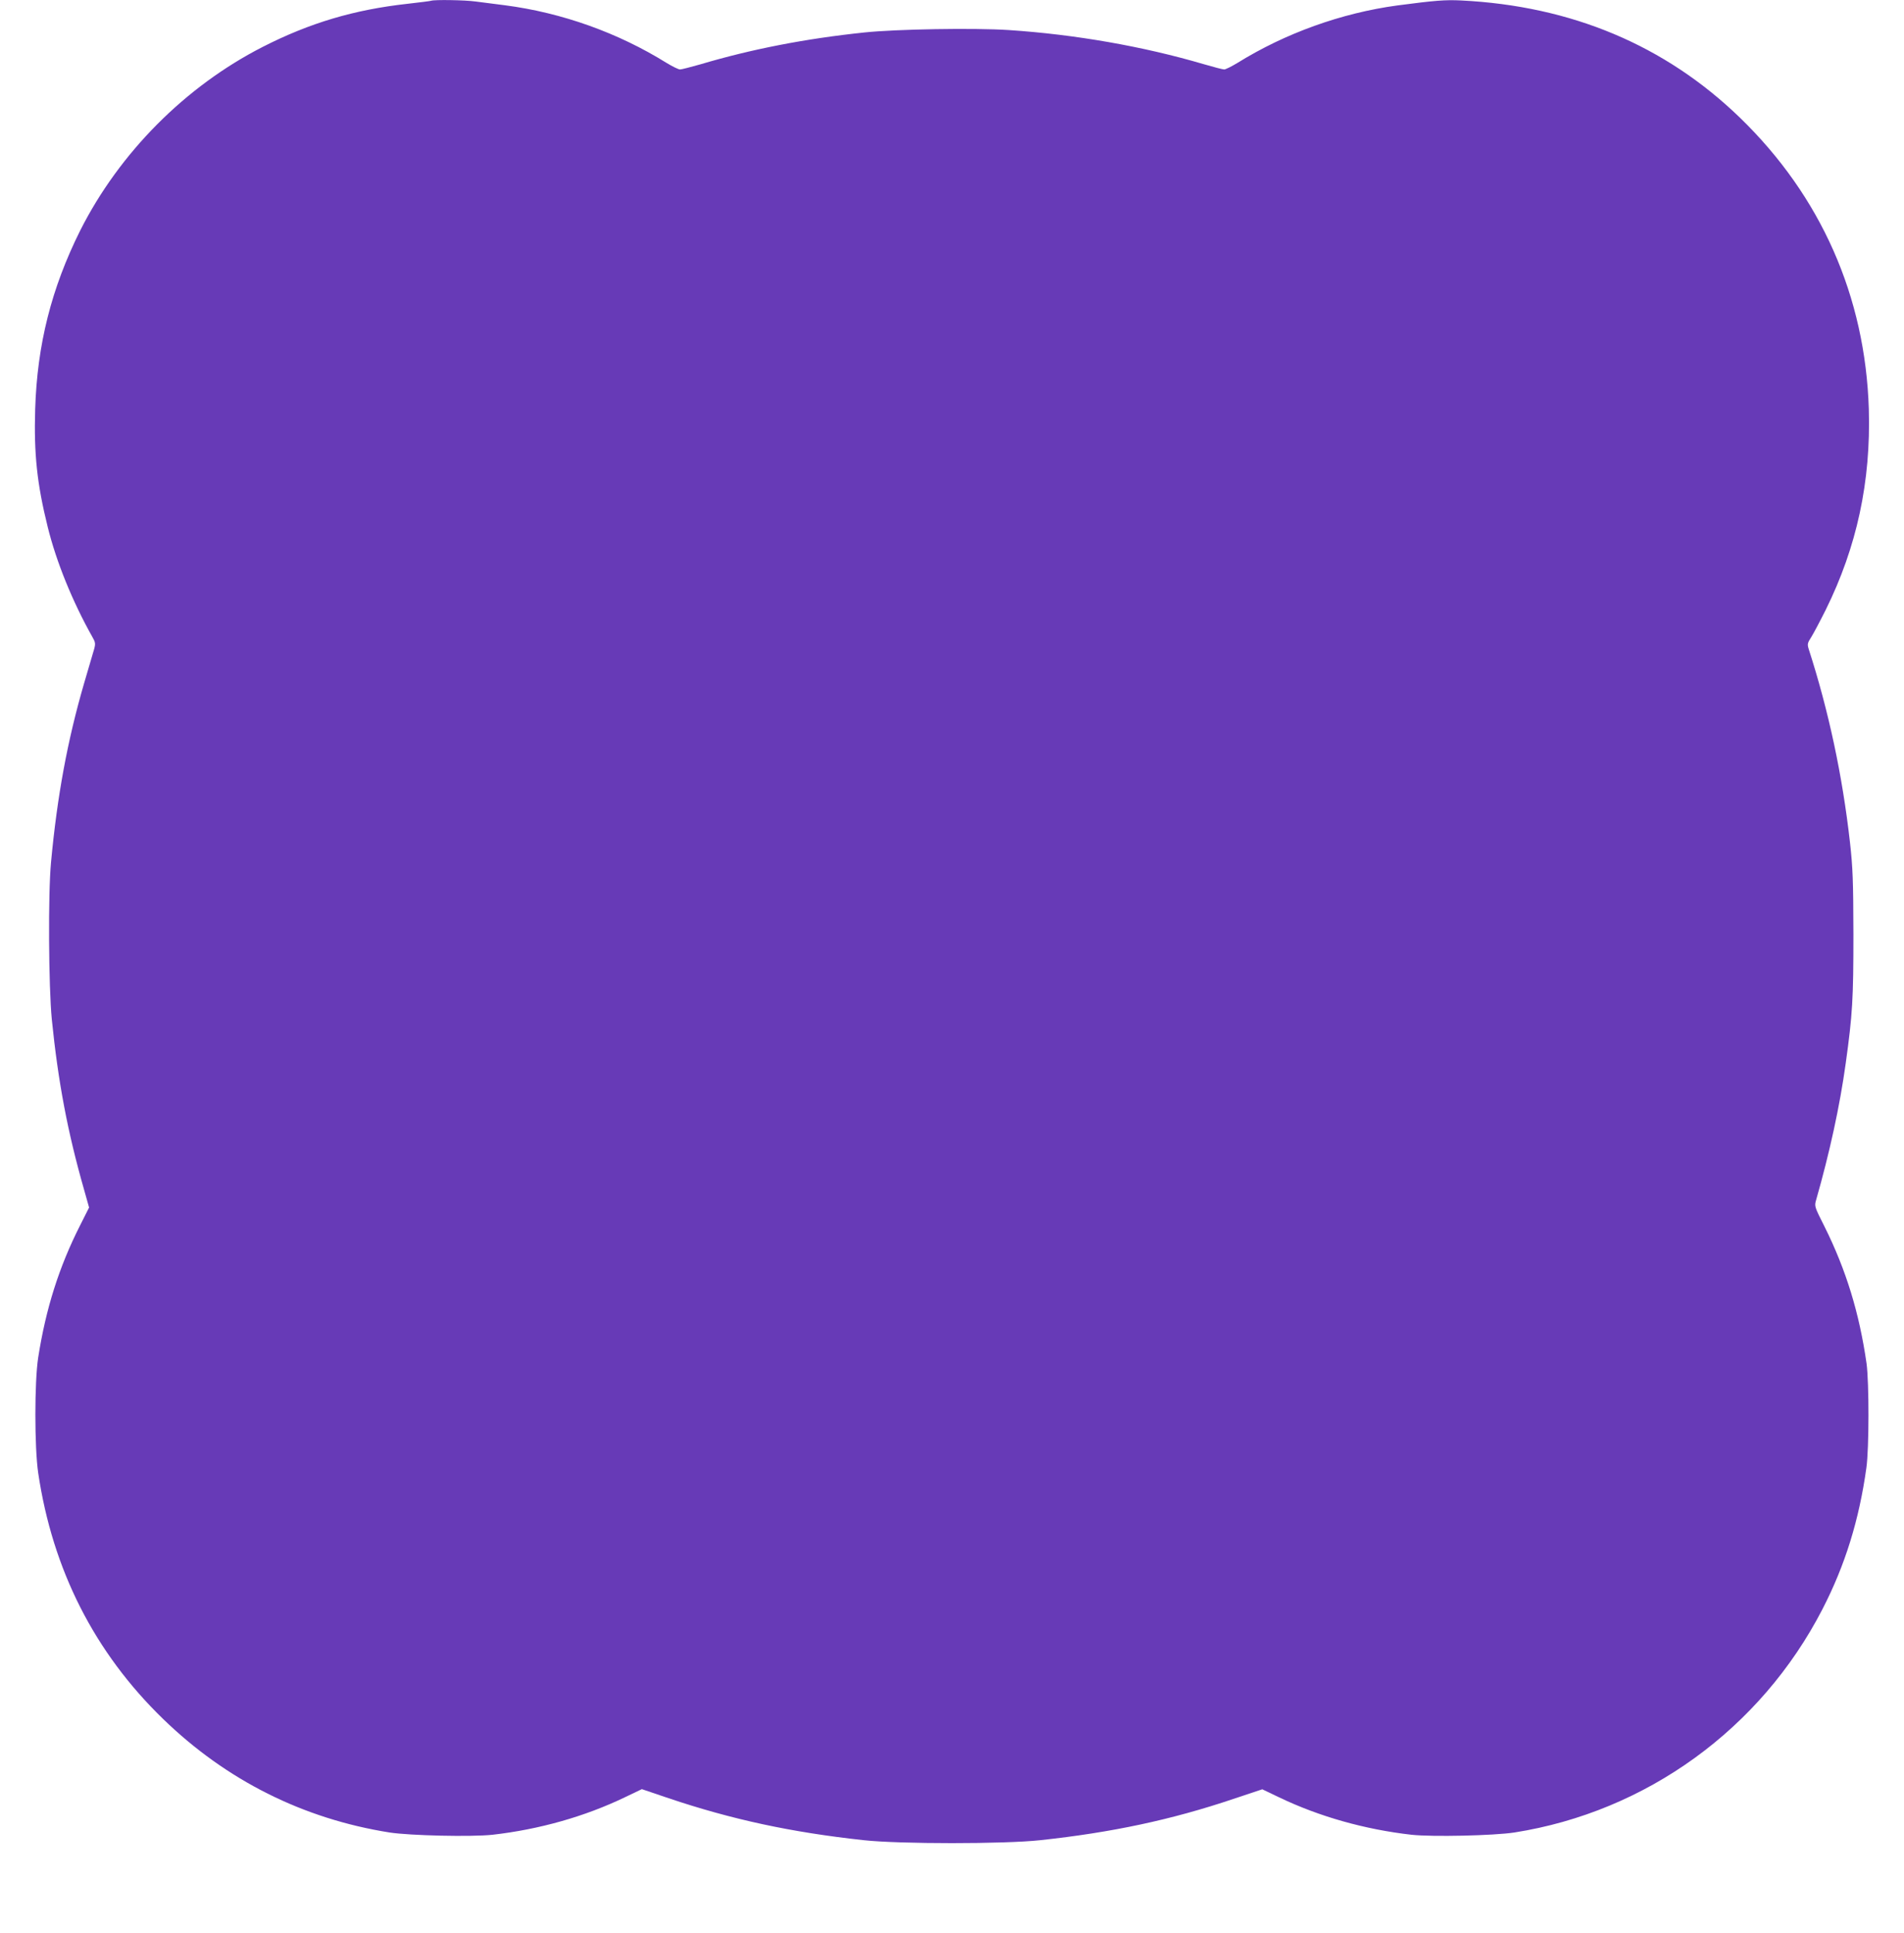
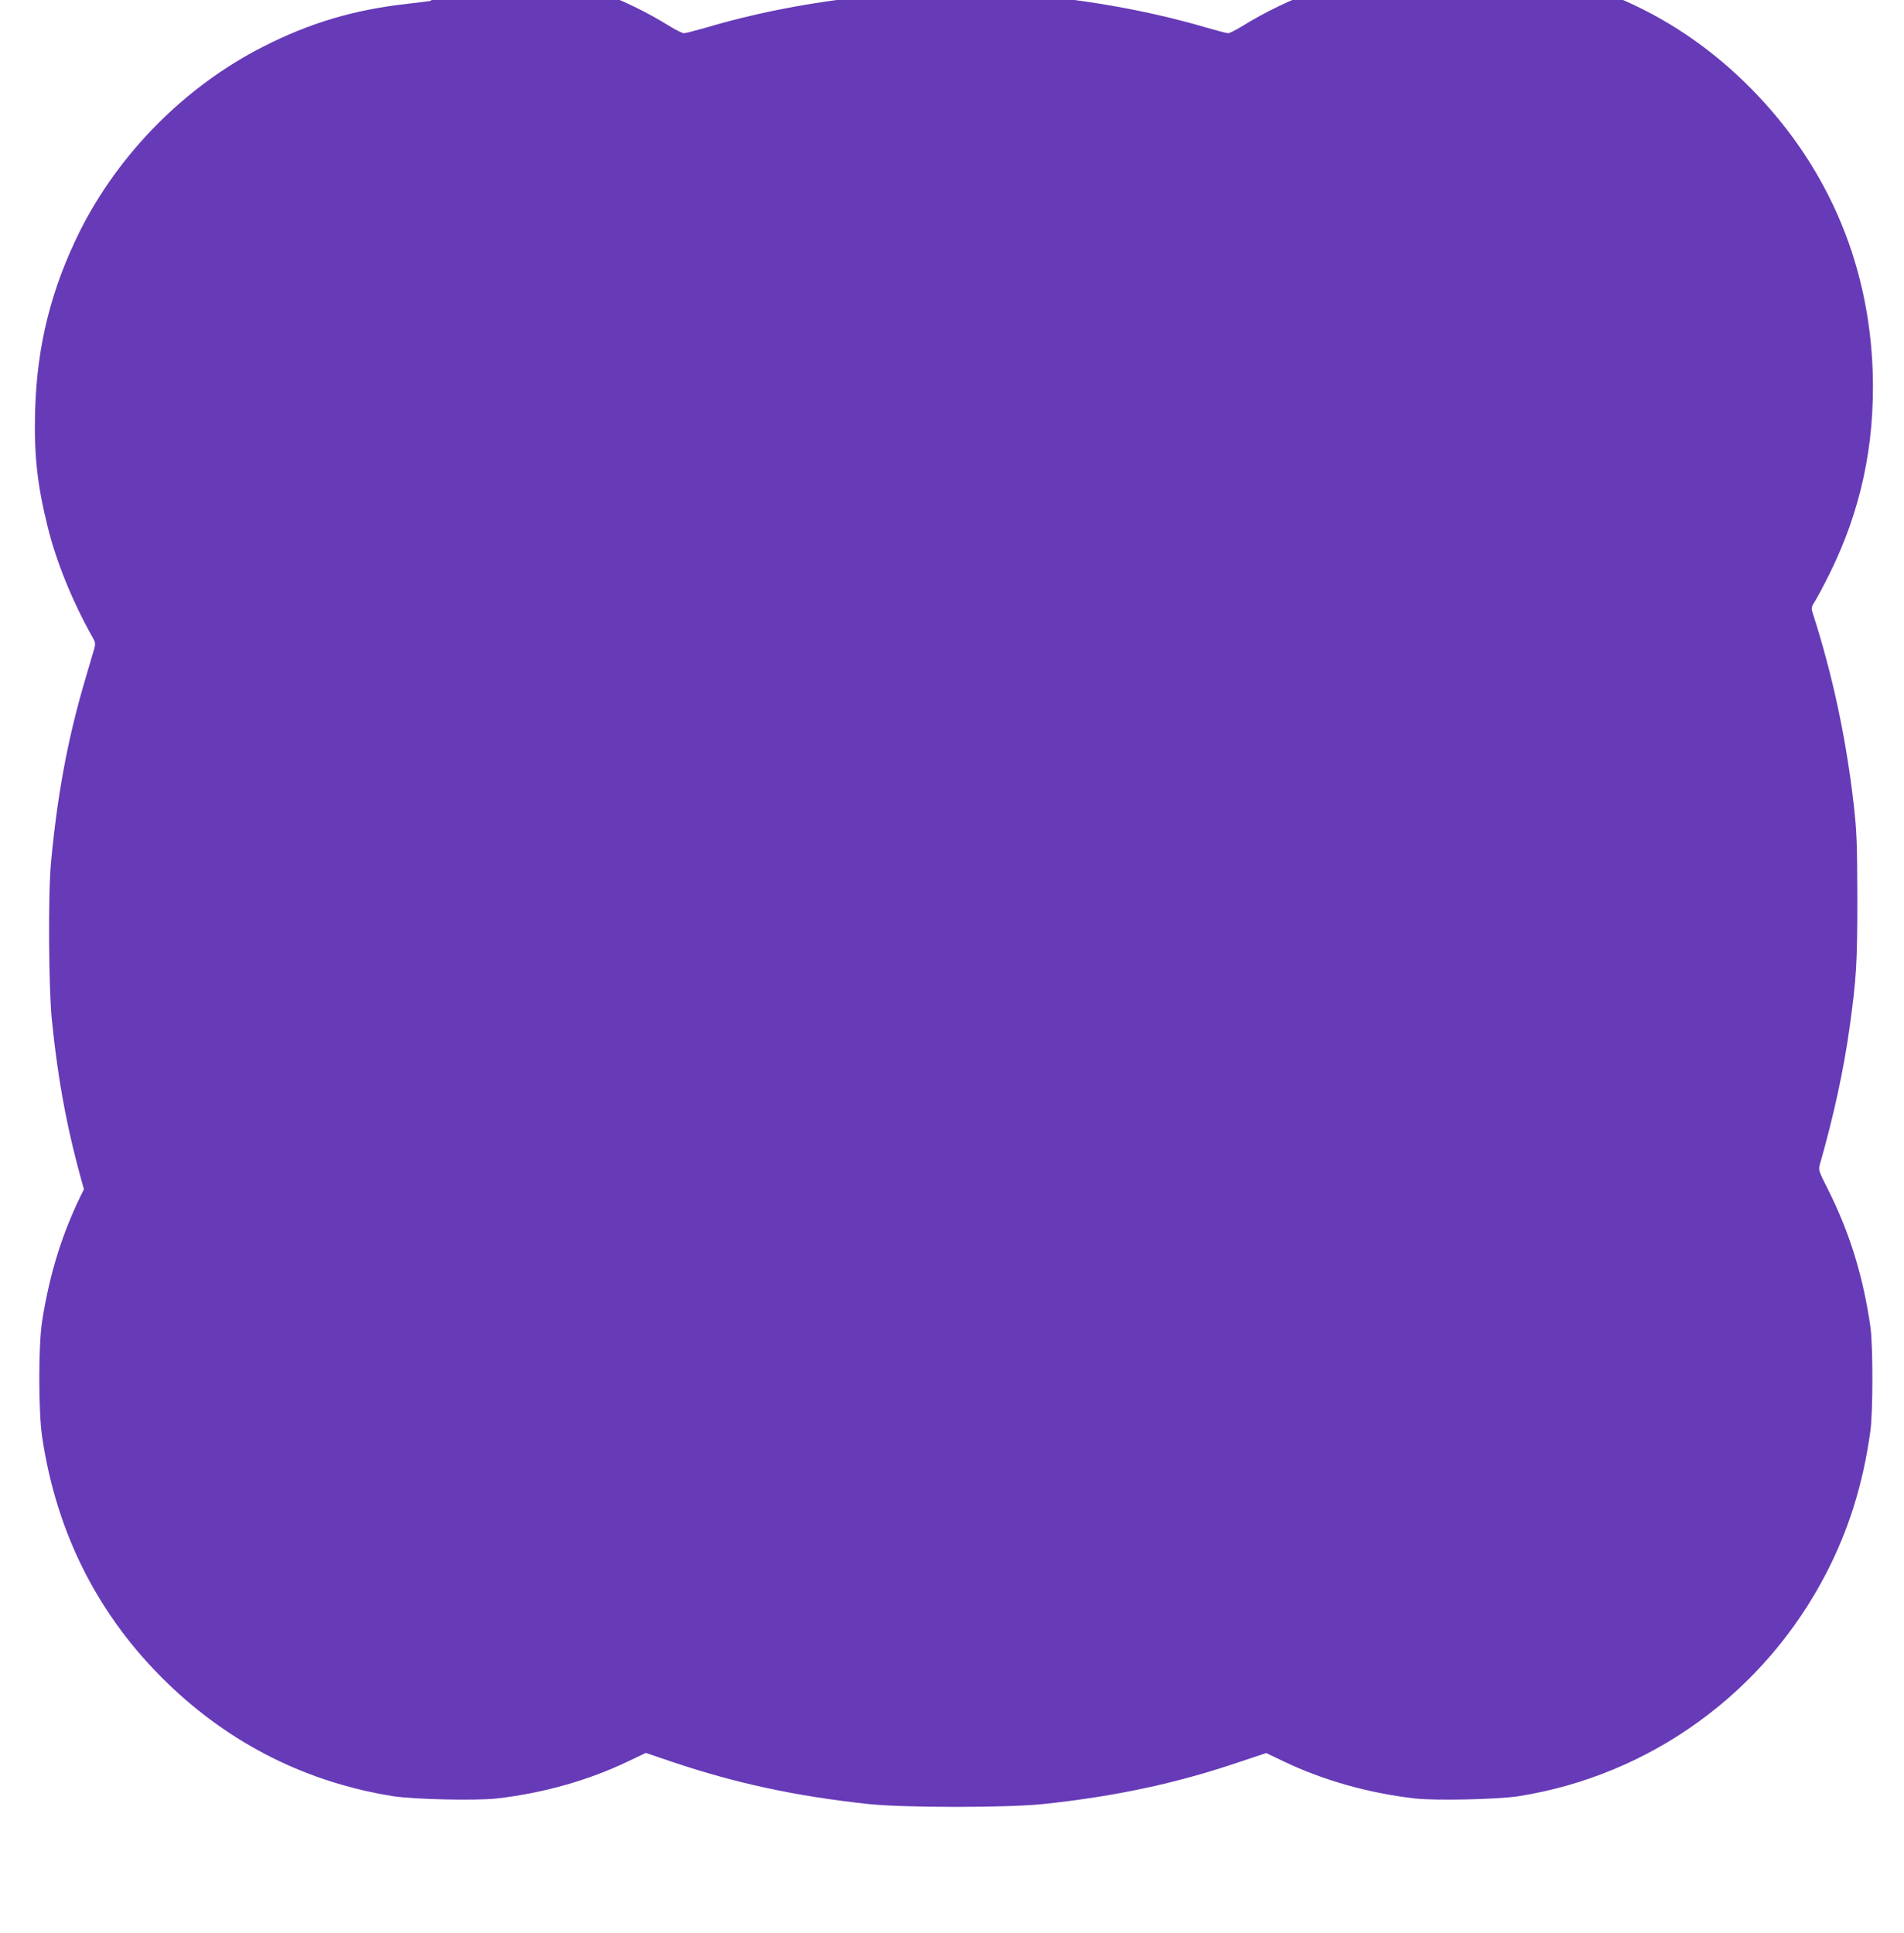
<svg xmlns="http://www.w3.org/2000/svg" version="1.0" width="1261pt" height="1280pt" viewBox="0 0 1261 1280" preserveAspectRatio="xMidYMid meet">
  <g transform="translate(0,1280) scale(0.1,-0.1)" fill="#673ab7" stroke="none">
-     <path d="M2855 12795 c-5 -2 -75 -11 -155 -20 -354 -39 -649 -127 -959 -285 -514 -262 -951 -703 -1210 -1217 -190 -381 -285 -755 -298 -1183 -9 -294 12 -494 83 -780 57 -231 164 -494 295 -727 21 -36 22 -46 13 -80 -6 -21 -36 -123 -67 -228 -110 -378 -178 -745 -219 -1185 -20 -209 -16 -824 5 -1040 42 -416 105 -748 213 -1126 l34 -121 -60 -119 c-139 -275 -226 -549 -277 -874 -25 -162 -25 -594 0 -765 95 -641 373 -1189 828 -1630 419 -406 926 -660 1499 -751 138 -21 542 -30 682 -15 308 35 610 120 876 248 l113 54 177 -60 c419 -141 813 -226 1292 -278 237 -26 933 -26 1170 0 474 51 868 135 1278 273 l192 64 113 -54 c265 -127 567 -212 875 -247 139 -15 543 -6 682 15 874 138 1631 686 2040 1479 150 291 243 591 291 937 18 128 18 564 1 690 -48 334 -135 619 -279 908 -66 131 -67 133 -55 175 89 311 157 622 196 905 45 324 51 426 51 857 -1 356 -4 436 -23 608 -50 442 -141 869 -273 1278 -10 32 -9 40 17 80 15 24 58 105 95 179 207 418 300 851 286 1330 -23 746 -317 1411 -854 1931 -495 479 -1116 740 -1847 776 -105 5 -170 0 -421 -33 -370 -50 -743 -184 -1060 -381 -38 -23 -78 -43 -87 -43 -10 0 -71 16 -136 35 -401 118 -852 197 -1292 226 -231 15 -747 6 -955 -16 -392 -41 -750 -111 -1086 -211 -64 -18 -125 -34 -135 -34 -11 0 -51 20 -89 43 -321 200 -694 333 -1070 382 -66 8 -154 20 -195 25 -71 10 -273 13 -295 5z" />
+     <path d="M2855 12795 c-5 -2 -75 -11 -155 -20 -354 -39 -649 -127 -959 -285 -514 -262 -951 -703 -1210 -1217 -190 -381 -285 -755 -298 -1183 -9 -294 12 -494 83 -780 57 -231 164 -494 295 -727 21 -36 22 -46 13 -80 -6 -21 -36 -123 -67 -228 -110 -378 -178 -745 -219 -1185 -20 -209 -16 -824 5 -1040 42 -416 105 -748 213 -1126 c-139 -275 -226 -549 -277 -874 -25 -162 -25 -594 0 -765 95 -641 373 -1189 828 -1630 419 -406 926 -660 1499 -751 138 -21 542 -30 682 -15 308 35 610 120 876 248 l113 54 177 -60 c419 -141 813 -226 1292 -278 237 -26 933 -26 1170 0 474 51 868 135 1278 273 l192 64 113 -54 c265 -127 567 -212 875 -247 139 -15 543 -6 682 15 874 138 1631 686 2040 1479 150 291 243 591 291 937 18 128 18 564 1 690 -48 334 -135 619 -279 908 -66 131 -67 133 -55 175 89 311 157 622 196 905 45 324 51 426 51 857 -1 356 -4 436 -23 608 -50 442 -141 869 -273 1278 -10 32 -9 40 17 80 15 24 58 105 95 179 207 418 300 851 286 1330 -23 746 -317 1411 -854 1931 -495 479 -1116 740 -1847 776 -105 5 -170 0 -421 -33 -370 -50 -743 -184 -1060 -381 -38 -23 -78 -43 -87 -43 -10 0 -71 16 -136 35 -401 118 -852 197 -1292 226 -231 15 -747 6 -955 -16 -392 -41 -750 -111 -1086 -211 -64 -18 -125 -34 -135 -34 -11 0 -51 20 -89 43 -321 200 -694 333 -1070 382 -66 8 -154 20 -195 25 -71 10 -273 13 -295 5z" />
  </g>
</svg>